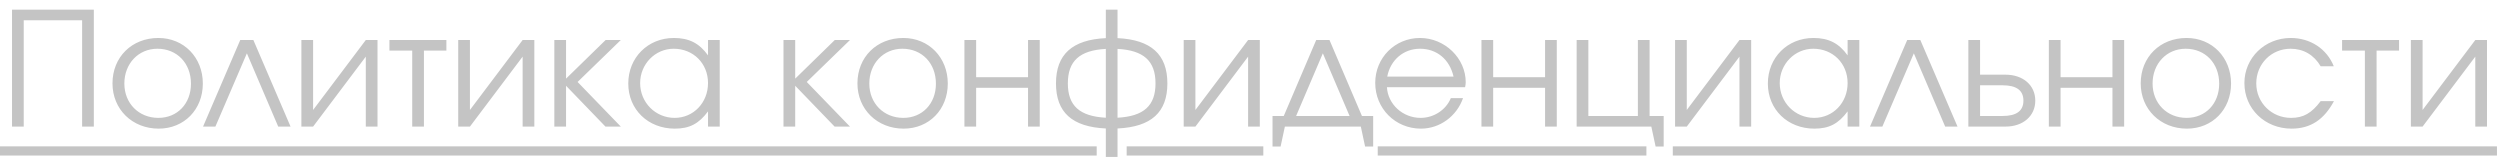
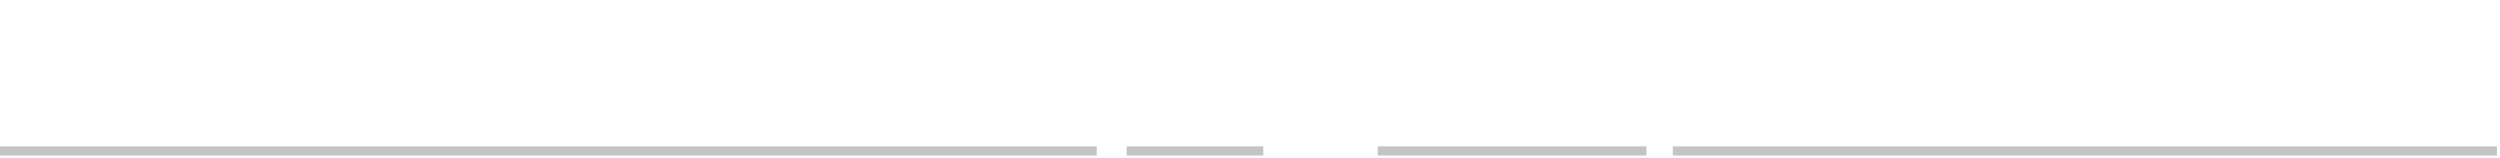
<svg xmlns="http://www.w3.org/2000/svg" width="158" height="10" viewBox="0 0 158 10" fill="none">
-   <path d="M0.76 8V0.61H5.93V8H5.19V1.28H1.5V8H0.76ZM7.109 5.27C7.109 3.61 8.329 2.4 10.009 2.4C11.62 2.4 12.819 3.63 12.819 5.28C12.819 6.92 11.639 8.13 10.03 8.13C8.359 8.13 7.109 6.91 7.109 5.27ZM10.009 7.45C11.21 7.45 12.069 6.55 12.069 5.29C12.069 4 11.19 3.08 9.949 3.08C8.749 3.08 7.859 4.02 7.859 5.28C7.859 6.53 8.769 7.45 10.009 7.45ZM12.833 8L15.183 2.53H16.013L18.363 8H17.583L15.603 3.37L13.613 8H12.833ZM19.048 8V2.53H19.788V6.95L23.118 2.53H23.858V8H23.118V3.58L19.788 8H19.048ZM26.052 8V3.2H24.612V2.53H28.212V3.2H26.792V8H26.052ZM28.96 8V2.53H29.7V6.95L33.03 2.53H33.77V8H33.03V3.58L29.7 8H28.96ZM35.034 8V2.53H35.774V4.97L38.274 2.53H39.234L36.504 5.18L39.234 8H38.264L35.774 5.42V8H35.034ZM39.707 5.28C39.707 3.64 40.947 2.4 42.587 2.4C43.547 2.4 44.197 2.73 44.747 3.5V2.53H45.487V8H44.747V7.04C44.167 7.82 43.577 8.13 42.647 8.13C40.957 8.13 39.707 6.92 39.707 5.28ZM40.457 5.25C40.457 6.48 41.427 7.45 42.637 7.45C43.827 7.45 44.747 6.49 44.747 5.25C44.747 4.01 43.817 3.08 42.577 3.08C41.407 3.08 40.457 4.05 40.457 5.25ZM49.517 8V2.53H50.257V4.97L52.757 2.53H53.717L50.987 5.18L53.717 8H52.747L50.257 5.42V8H49.517ZM54.19 5.27C54.19 3.61 55.41 2.4 57.09 2.4C58.7 2.4 59.9 3.63 59.9 5.28C59.9 6.92 58.719 8.13 57.109 8.13C55.44 8.13 54.19 6.91 54.19 5.27ZM57.09 7.45C58.289 7.45 59.15 6.55 59.15 5.29C59.15 4 58.27 3.08 57.029 3.08C55.83 3.08 54.94 4.02 54.94 5.28C54.94 6.53 55.849 7.45 57.09 7.45ZM60.952 8V2.53H61.692V4.88H64.972V2.53H65.712V8H64.972V5.55H61.692V8H60.952ZM69.888 9.92V8.12C67.758 8.02 66.738 7.1 66.738 5.27C66.738 3.44 67.768 2.51 69.888 2.41V0.61H70.628V2.41C72.748 2.51 73.778 3.44 73.778 5.27C73.778 7.1 72.758 8.02 70.628 8.12V9.92H69.888ZM69.888 7.44V3.09C68.238 3.18 67.488 3.85 67.488 5.27C67.488 6.68 68.228 7.35 69.888 7.44ZM70.628 3.09V7.44C72.288 7.35 73.028 6.68 73.028 5.27C73.028 3.85 72.278 3.18 70.628 3.09ZM74.81 8V2.53H75.55V6.95L78.88 2.53H79.62V8H78.88V3.58L75.55 8H74.81ZM80.424 9.26V7.33H81.134L83.184 2.53H84.024L86.074 7.33H86.784V9.26H86.274L86.004 8H81.204L80.934 9.26H80.424ZM81.914 7.33H85.294L83.604 3.37L81.914 7.33ZM91.694 6.2H92.464C92.064 7.35 90.994 8.13 89.804 8.13C88.184 8.13 86.914 6.86 86.914 5.24C86.914 3.65 88.164 2.4 89.744 2.4C91.314 2.4 92.634 3.68 92.634 5.2C92.634 5.3 92.614 5.41 92.594 5.51H87.654C87.714 6.59 88.654 7.45 89.784 7.45C90.614 7.45 91.384 6.95 91.694 6.2ZM87.674 4.84H91.864C91.614 3.75 90.804 3.08 89.744 3.08C88.704 3.08 87.874 3.79 87.674 4.84ZM93.628 8V2.53H94.368V4.88H97.648V2.53H98.388V8H97.648V5.55H94.368V8H93.628ZM99.644 8V2.53H100.384V7.33H103.514V2.53H104.254V7.33H105.144V9.26H104.634L104.364 8H99.644ZM105.864 8V2.53H106.604V6.95L109.934 2.53H110.674V8H109.934V3.58L106.604 8H105.864ZM111.729 5.28C111.729 3.64 112.969 2.4 114.609 2.4C115.569 2.4 116.219 2.73 116.769 3.5V2.53H117.509V8H116.769V7.04C116.189 7.82 115.599 8.13 114.669 8.13C112.979 8.13 111.729 6.92 111.729 5.28ZM112.479 5.25C112.479 6.48 113.449 7.45 114.659 7.45C115.849 7.45 116.769 6.49 116.769 5.25C116.769 4.01 115.839 3.08 114.599 3.08C113.429 3.08 112.479 4.05 112.479 5.25ZM118.185 8L120.535 2.53H121.365L123.715 8H122.935L120.955 3.37L118.965 8H118.185ZM125.14 7.33H126.56C127.44 7.33 127.88 7.01 127.88 6.36C127.88 5.71 127.44 5.39 126.56 5.39H125.14V7.33ZM124.4 8V2.53H125.14V4.72H126.75C127.86 4.72 128.63 5.39 128.63 6.36C128.63 7.33 127.86 8 126.75 8H124.4ZM129.487 8V2.53H130.227V4.88H133.507V2.53H134.247V8H133.507V5.55H130.227V8H129.487ZM135.293 5.27C135.293 3.61 136.513 2.4 138.193 2.4C139.803 2.4 141.003 3.63 141.003 5.28C141.003 6.92 139.823 8.13 138.213 8.13C136.543 8.13 135.293 6.91 135.293 5.27ZM138.193 7.45C139.393 7.45 140.253 6.55 140.253 5.29C140.253 4 139.373 3.08 138.133 3.08C136.933 3.08 136.043 4.02 136.043 5.28C136.043 6.53 136.953 7.45 138.193 7.45ZM146.666 6.39H147.506C146.876 7.57 146.016 8.13 144.826 8.13C143.146 8.13 141.846 6.88 141.846 5.25C141.846 3.66 143.136 2.4 144.776 2.4C146.016 2.4 147.056 3.09 147.496 4.19H146.666C146.246 3.47 145.576 3.08 144.766 3.08C143.546 3.08 142.596 4.04 142.596 5.27C142.596 6.49 143.566 7.45 144.796 7.45C145.576 7.45 146.096 7.15 146.666 6.39ZM149.46 8V3.2H148.02V2.53H151.62V3.2H150.2V8H149.46ZM152.368 8V2.53H153.108V6.95L156.438 2.53H157.178V8H156.438V3.58L153.108 8H152.368Z" fill="#C4C4C4" />
  <path d="M0 9.25H69.311V9.83H0V9.25ZM71.205 9.25H79.842V9.83H71.205V9.25ZM87.072 9.25H104.053V9.83H87.072V9.25ZM105.721 9.25H157.808V9.83H105.721V9.25Z" fill="#C4C4C4" />
</svg>